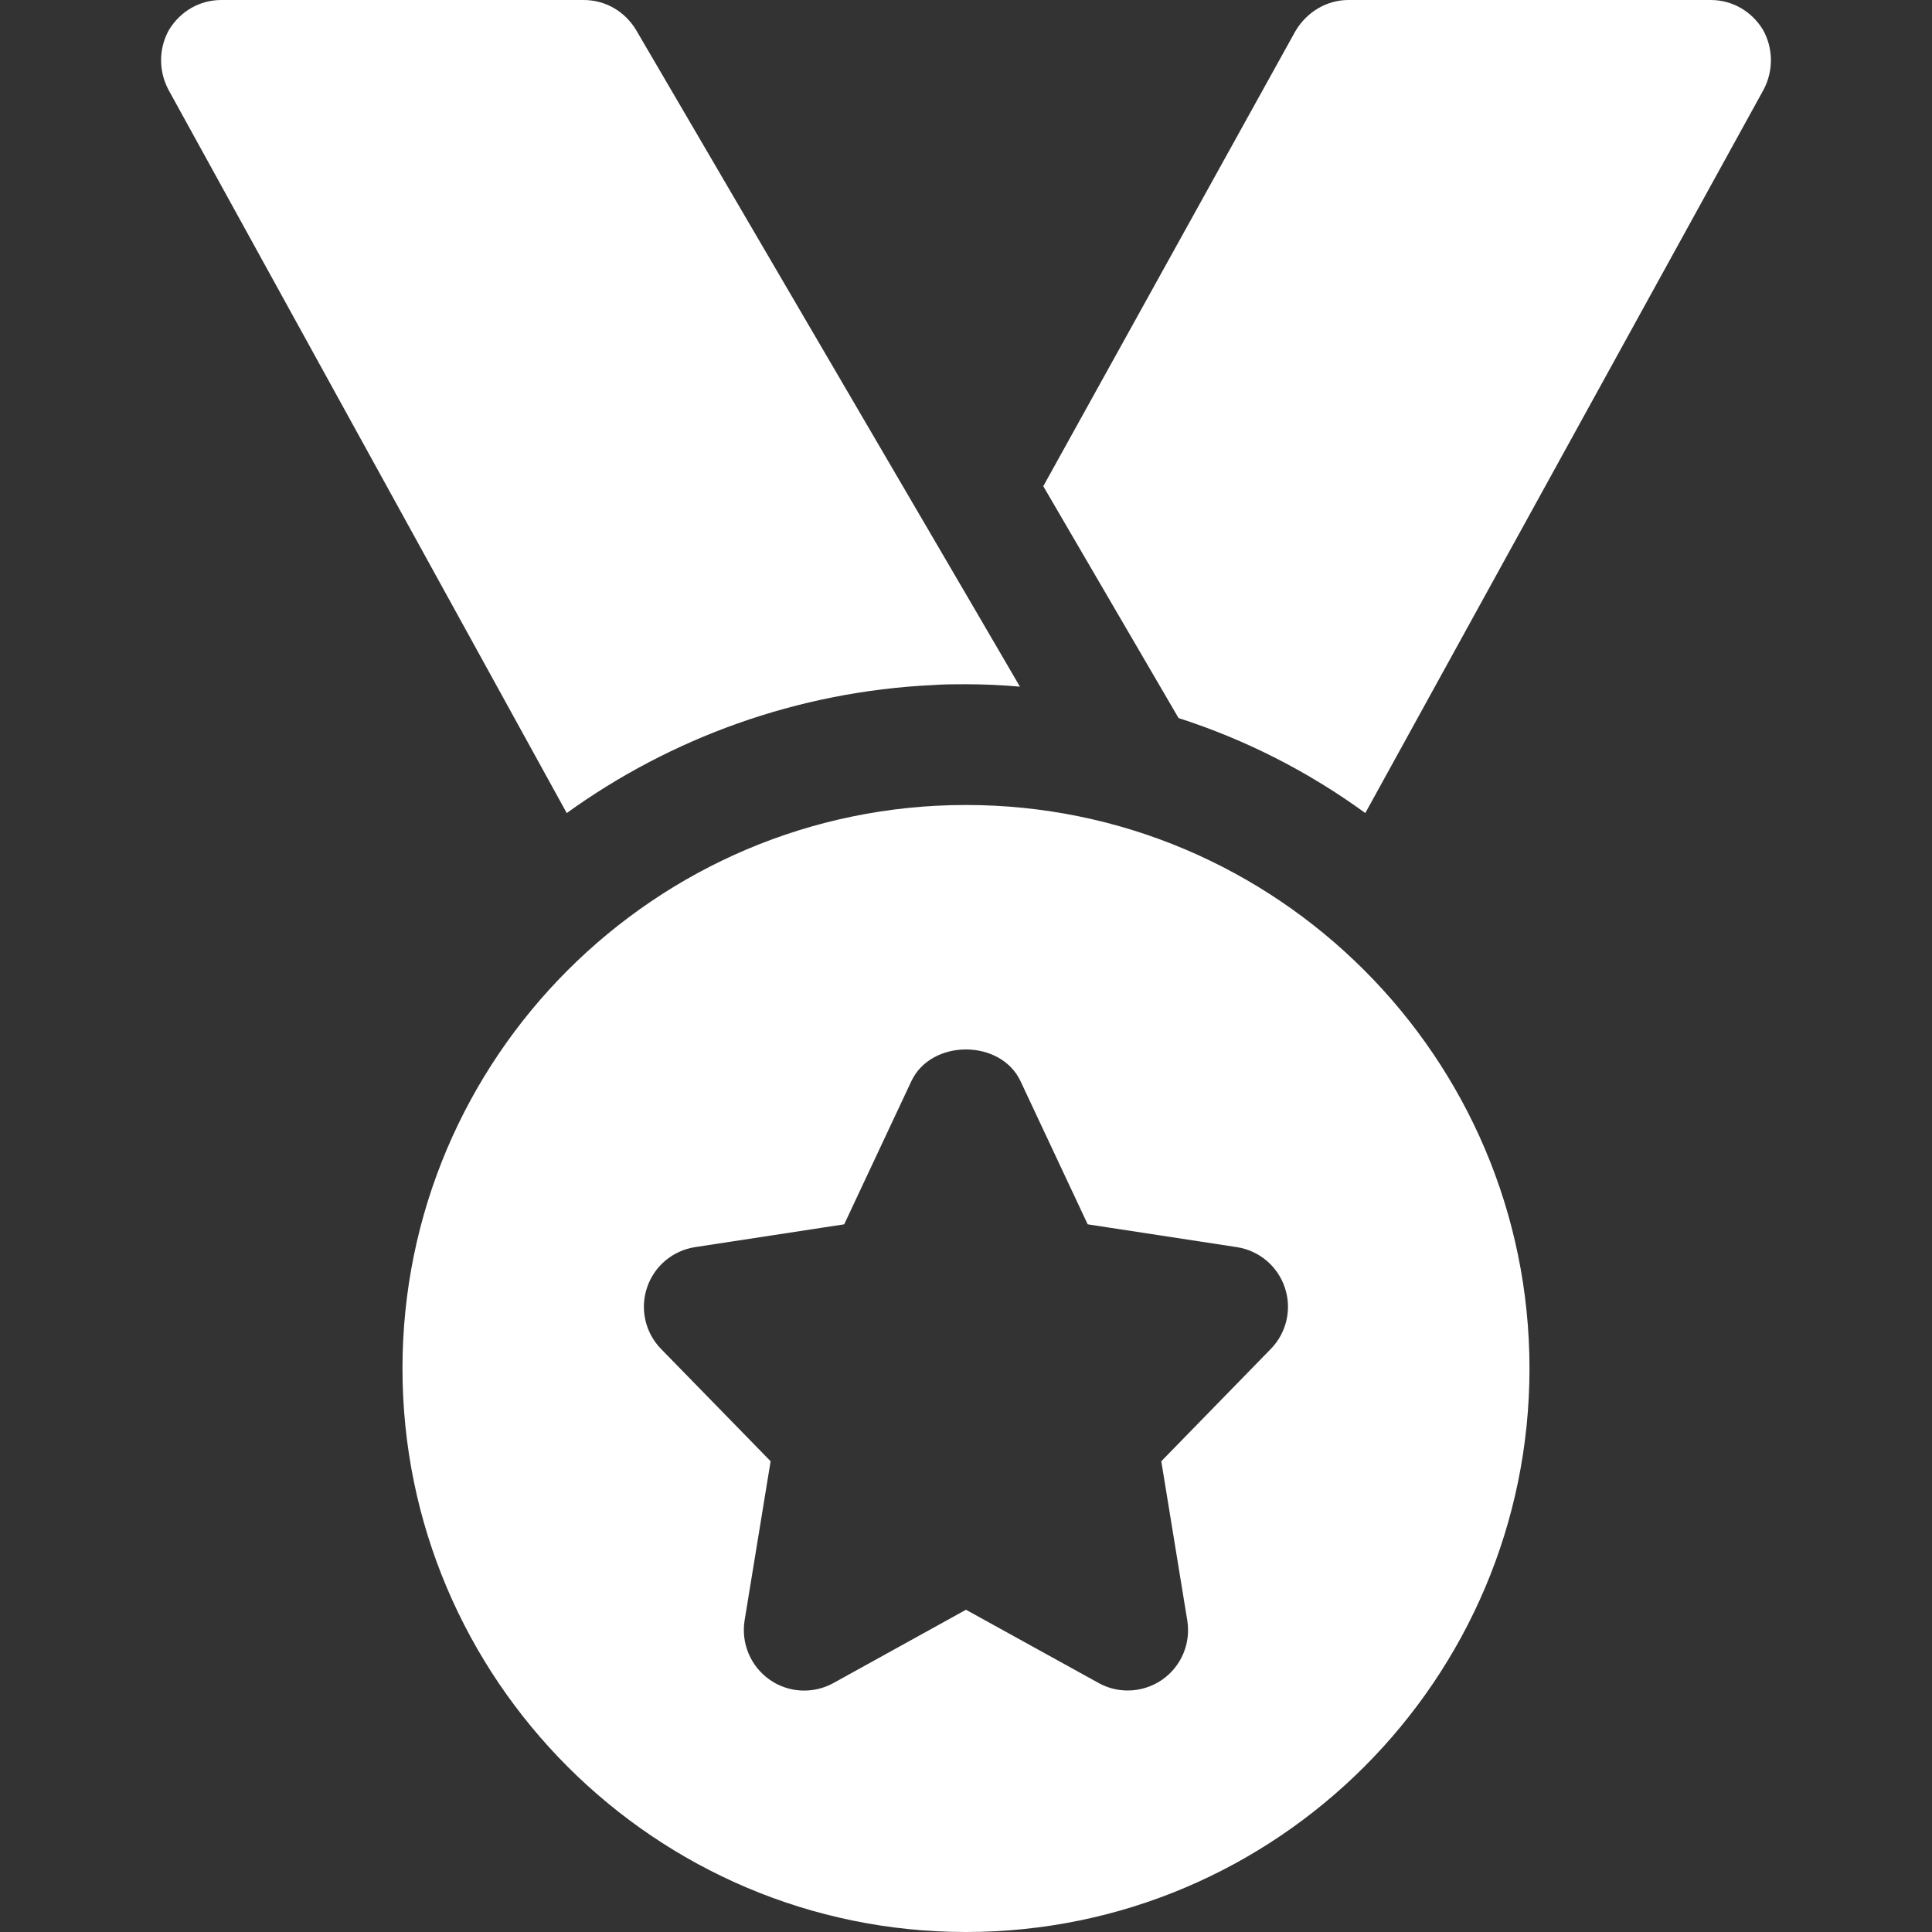
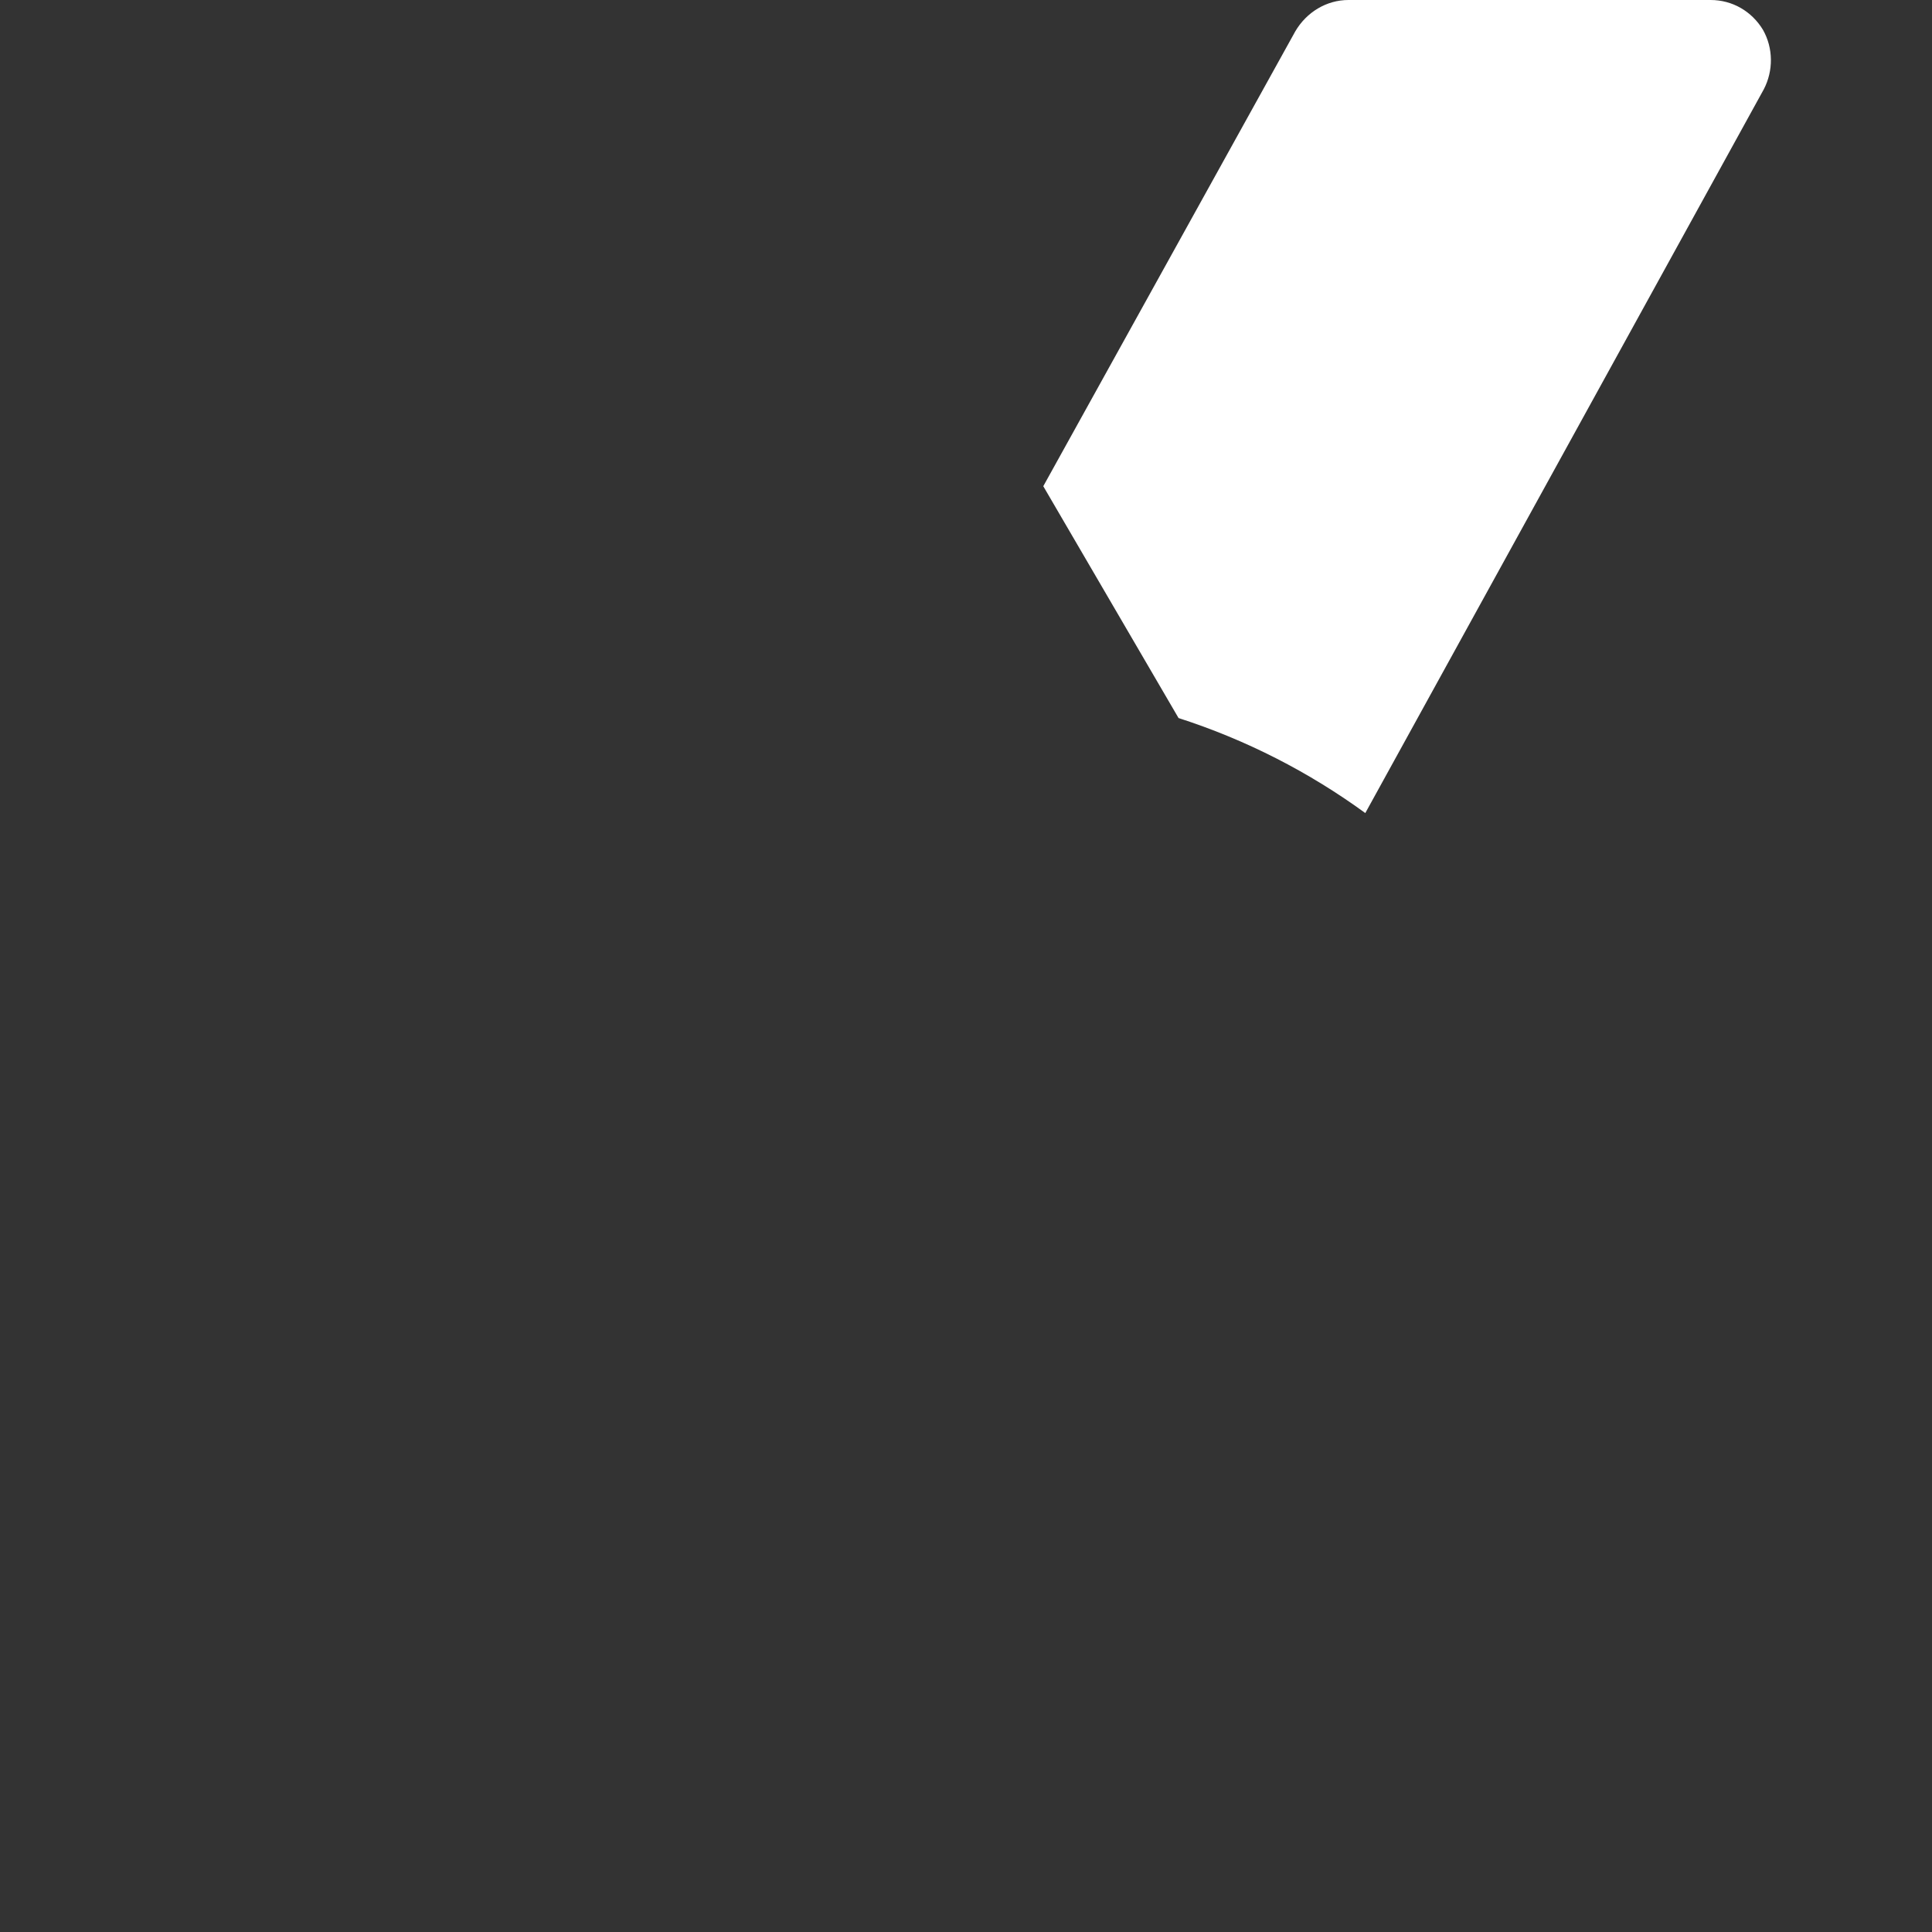
<svg xmlns="http://www.w3.org/2000/svg" width="62" height="62" viewBox="0 0 62 62" fill="none">
  <rect x="0" y="0" width="62" height="62" fill="#333333" stroke="none" />
  <g clip-path="url(#clip0_6086_1945)">
-     <path d="M32.731 22.036C32.163 21.984 31.569 21.958 31 21.958C30.639 21.958 30.303 21.958 29.941 21.984C25.575 22.191 21.519 23.689 18.187 26.092L5.399 2.868C5.089 2.273 5.089 1.55 5.425 0.956C5.787 0.362 6.407 0 7.104 0H18.729C19.427 0 20.047 0.362 20.409 0.956L31.284 19.556L32.731 22.036Z" fill="white" />
    <path d="M56.601 2.868L43.814 26.092C42.005 24.774 39.99 23.741 37.821 23.043L33.48 15.603L41.566 1.008C41.928 0.388 42.574 0 43.271 0H54.896C55.594 0 56.214 0.362 56.575 0.956C56.911 1.55 56.911 2.273 56.601 2.868Z" fill="white" />
-     <path d="M30.999 25.833C21.028 25.833 12.916 33.945 12.916 43.917C12.916 53.888 21.028 62 30.999 62C40.971 62 49.083 53.888 49.083 43.917C49.083 33.945 40.971 25.833 30.999 25.833ZM40.782 43.289L37.267 46.893L38.101 52.002C38.22 52.734 37.912 53.47 37.303 53.899C36.972 54.131 36.579 54.25 36.189 54.25C35.866 54.25 35.543 54.17 35.252 54.007L30.999 51.659L26.747 54.01C26.099 54.369 25.298 54.328 24.693 53.899C24.086 53.47 23.779 52.734 23.895 52.002L24.73 46.893L21.214 43.289C20.707 42.77 20.532 42.008 20.764 41.321C20.994 40.631 21.588 40.132 22.309 40.021L27.091 39.29L29.245 34.699C29.881 33.338 32.115 33.338 32.751 34.699L34.905 39.29L39.687 40.021C40.405 40.13 41.002 40.631 41.232 41.321C41.464 42.008 41.289 42.77 40.782 43.289Z" fill="white" />
  </g>
  <defs>
    <clipPath id="clip0_6086_1945">
      <rect width="62" height="62" fill="white" />
    </clipPath>
  </defs>
</svg>